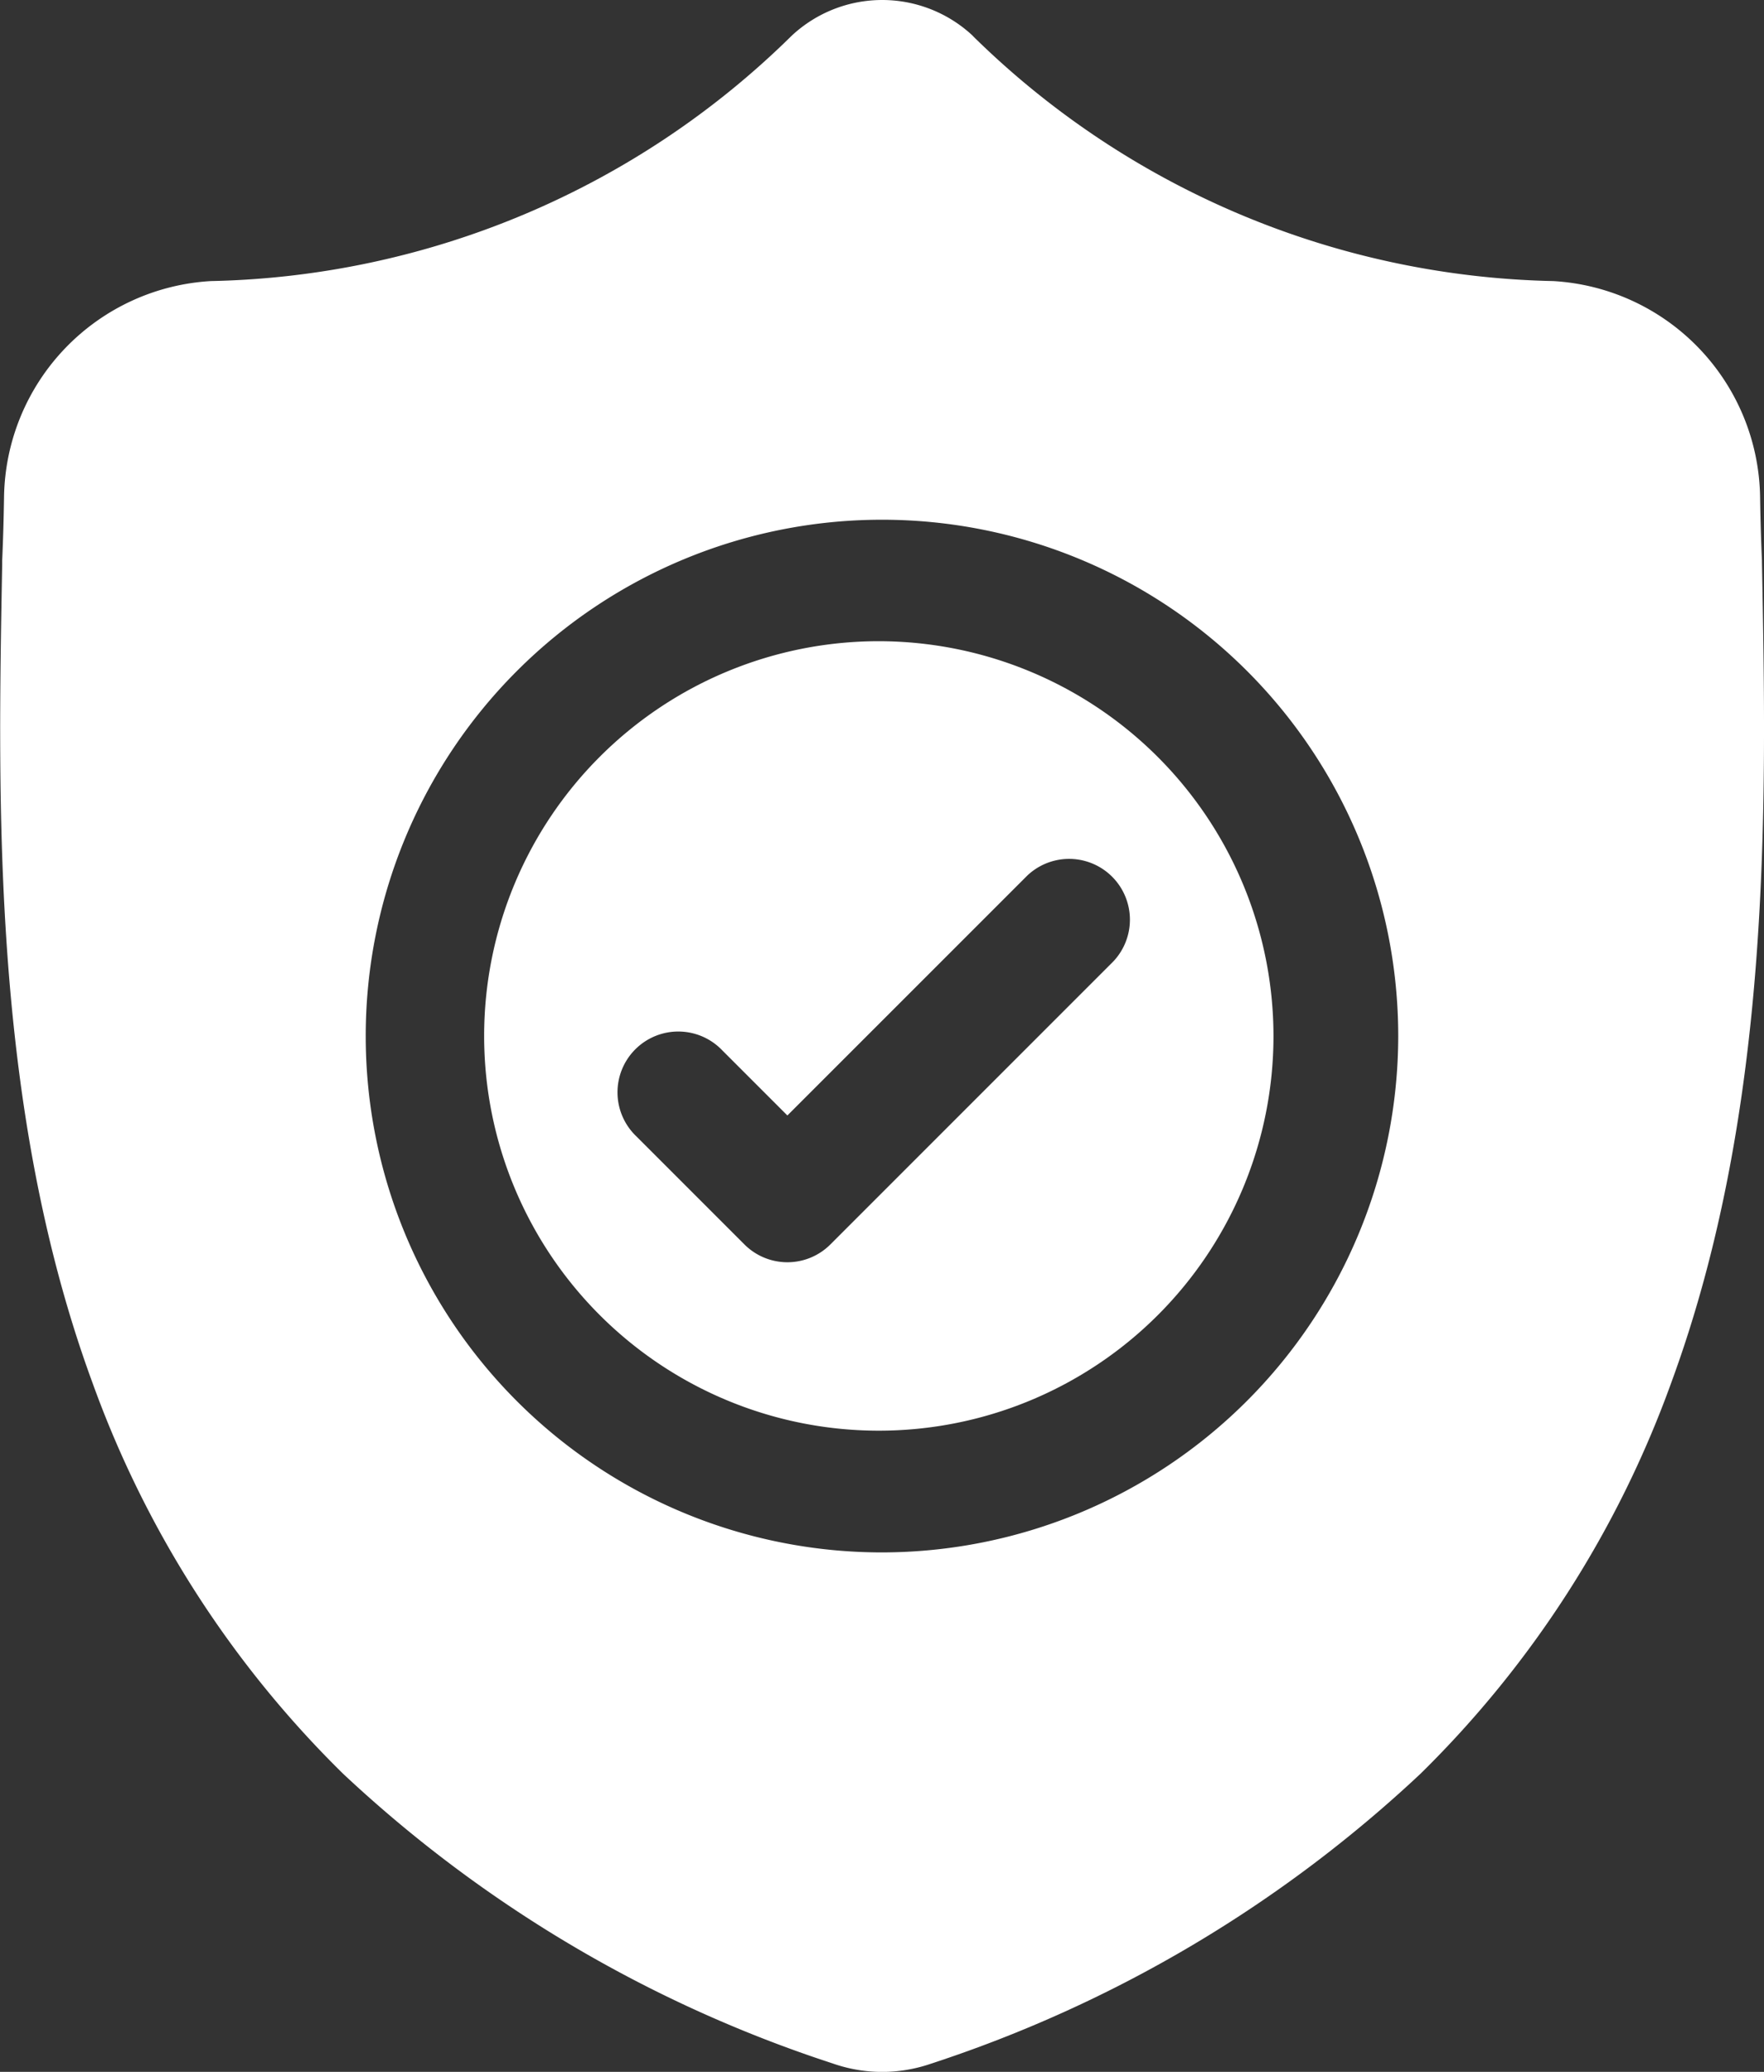
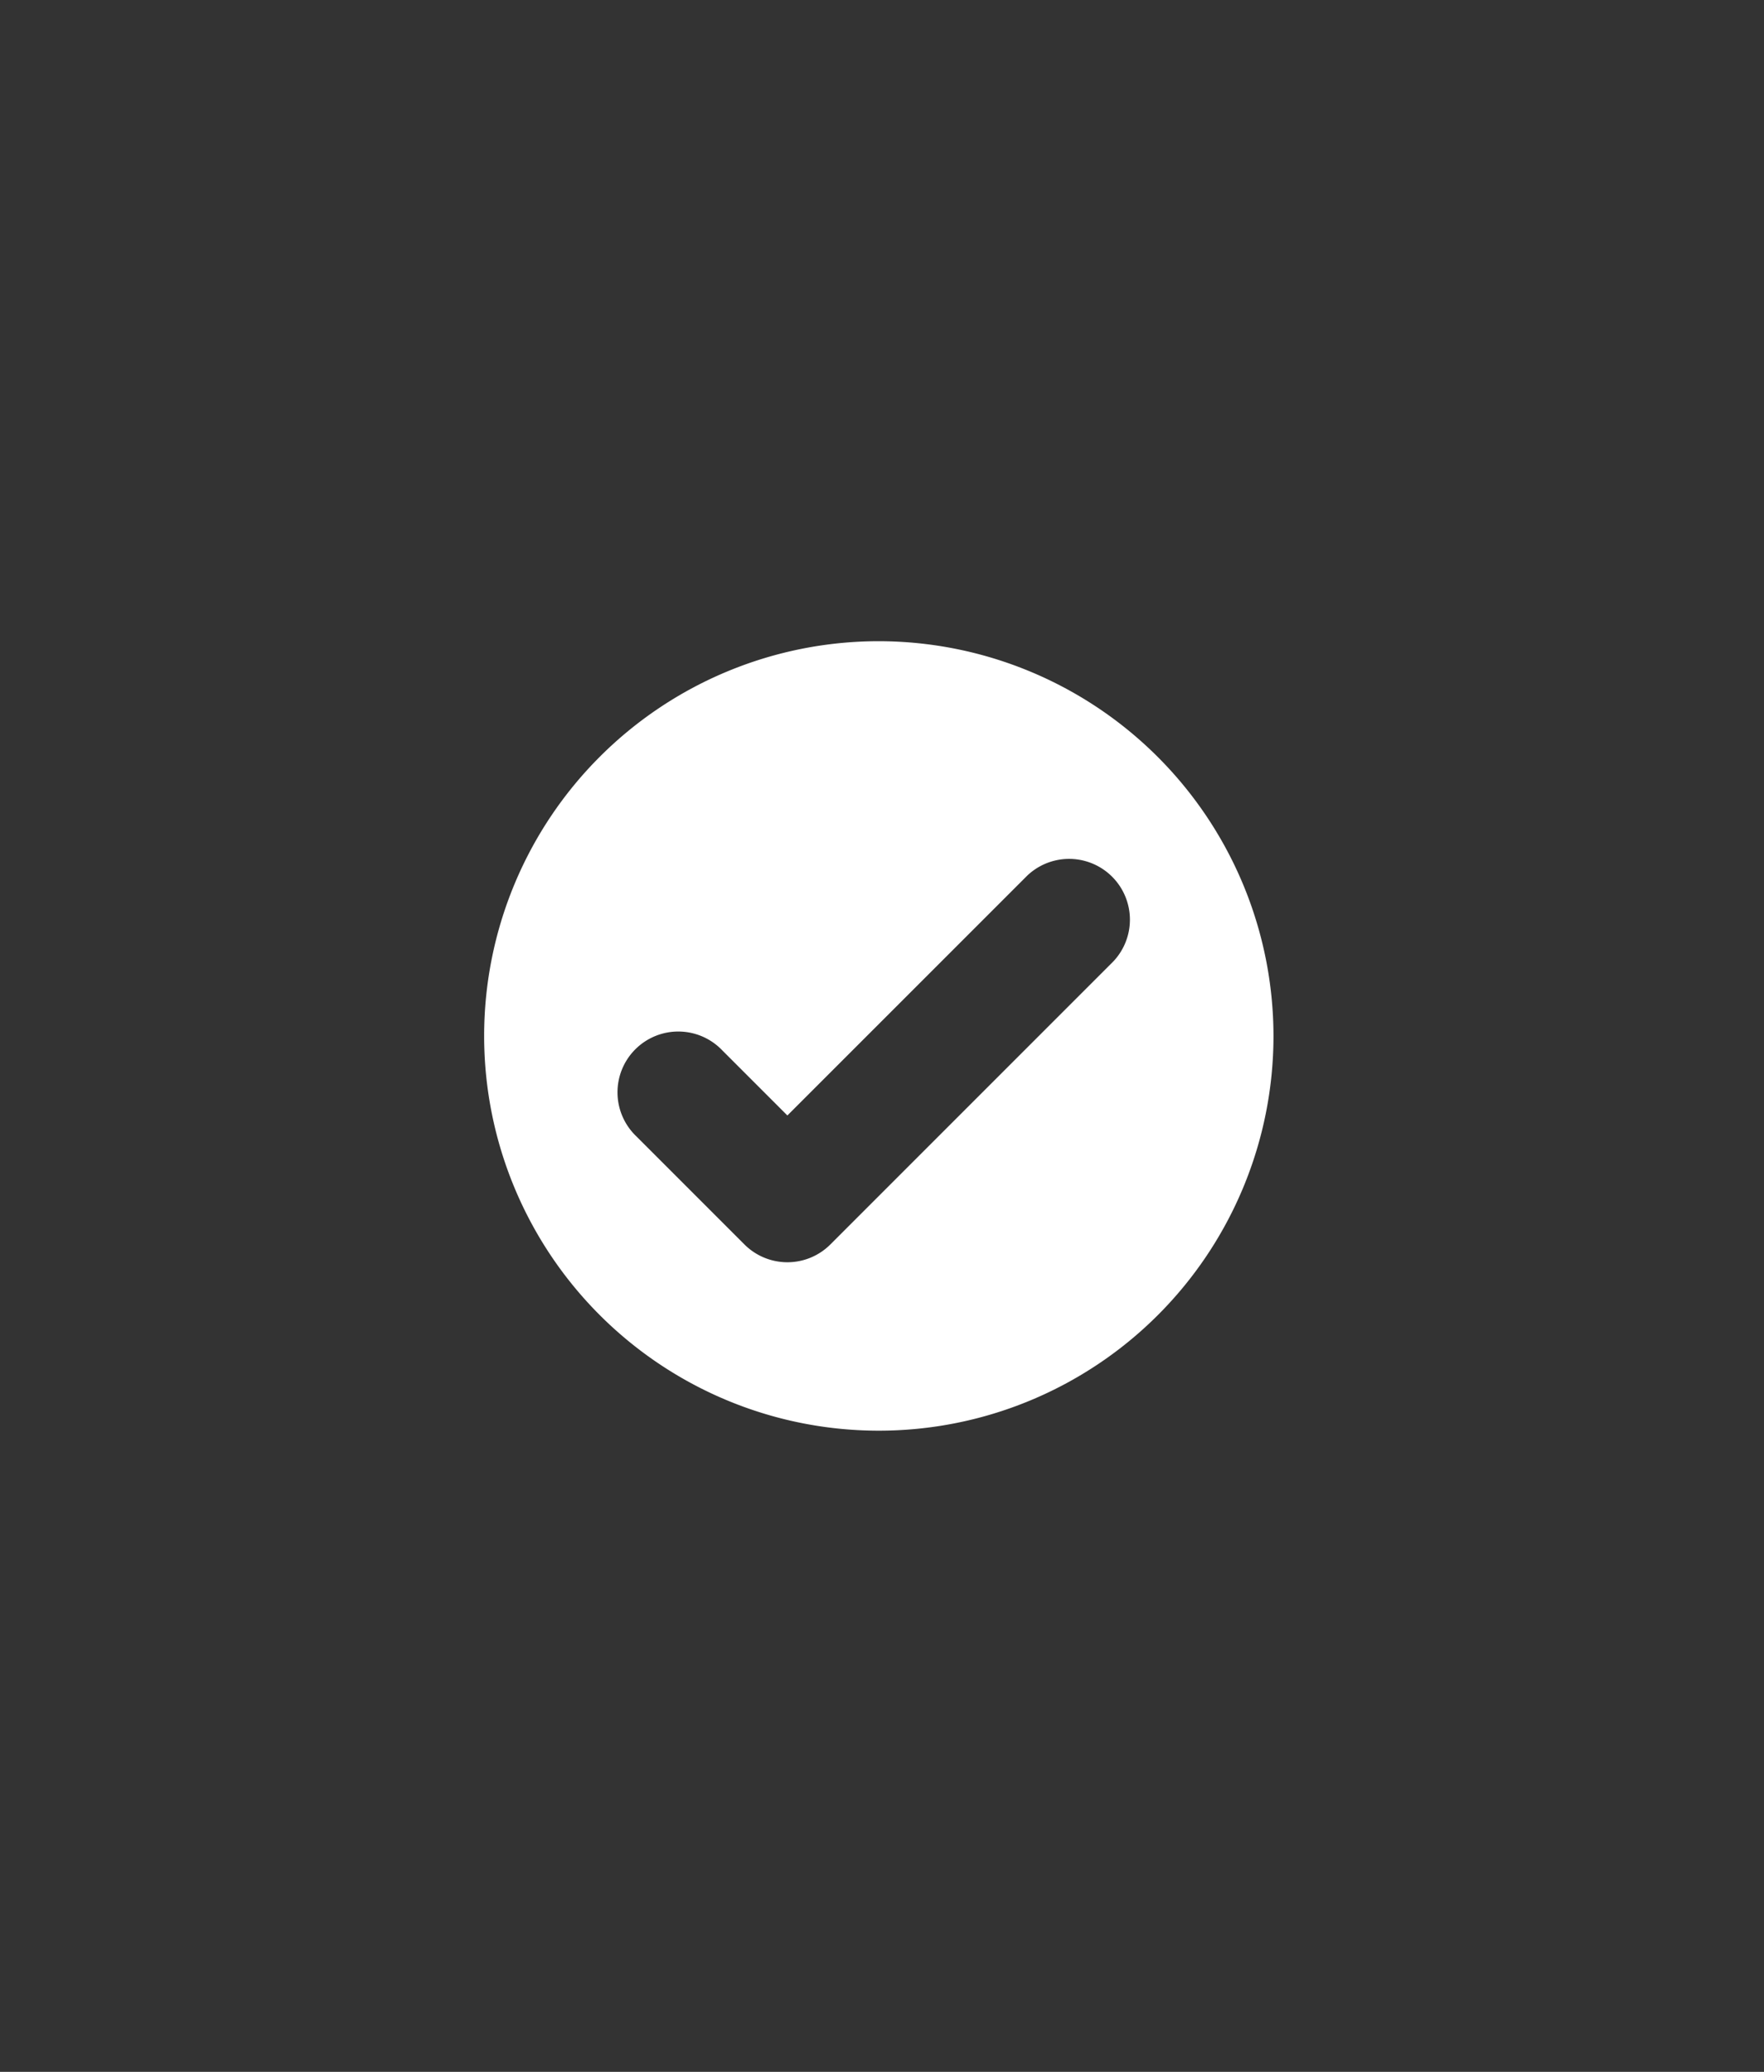
<svg xmlns="http://www.w3.org/2000/svg" width="39.551" height="46.446" viewBox="0 0 39.551 46.446">
  <rect x="0" y="0" width="39.551" height="46.446" fill="#333333" stroke="none" />
  <g id="surface1" transform="translate(-0.088 0.001)">
    <g id="Group_197" data-name="Group 197" transform="translate(0.088 -0.001)">
      <path id="Path_276" data-name="Path 276" d="M129.291,158.457a8.849,8.849,0,1,0,8.849,8.849A8.859,8.859,0,0,0,129.291,158.457Zm5.254,7.183-6.34,6.34a1.362,1.362,0,0,1-1.927,0l-2.423-2.423a1.363,1.363,0,1,1,1.927-1.927l1.459,1.459,5.377-5.376a1.363,1.363,0,0,1,1.927,1.927Zm0,0" transform="translate(-109.587 -144.083)" fill="#fff" />
-       <path id="Path_277" data-name="Path 277" d="M39.505,12.6v-.036c-.02-.446-.034-.918-.042-1.443A4.923,4.923,0,0,0,34.827,6.3a19.1,19.1,0,0,1-13-5.48L21.8.791a2.972,2.972,0,0,0-4.04,0l-.03.029a19.1,19.1,0,0,1-13,5.48A4.922,4.922,0,0,0,.091,11.122c-.008.522-.022.994-.042,1.443l0,.084c-.1,5.445-.233,12.222,2.034,18.374a23.389,23.389,0,0,0,5.611,8.74,29.353,29.353,0,0,0,10.981,6.495,3.4,3.4,0,0,0,.45.123,3.324,3.324,0,0,0,1.307,0,3.412,3.412,0,0,0,.452-.123,29.372,29.372,0,0,0,10.969-6.5,23.422,23.422,0,0,0,5.611-8.742C39.737,24.846,39.609,18.057,39.505,12.6ZM19.776,34.8A11.575,11.575,0,1,1,31.35,23.223,11.588,11.588,0,0,1,19.776,34.8Zm0,0" transform="translate(0 0.001)" fill="#fff" />
    </g>
  </g>
</svg>